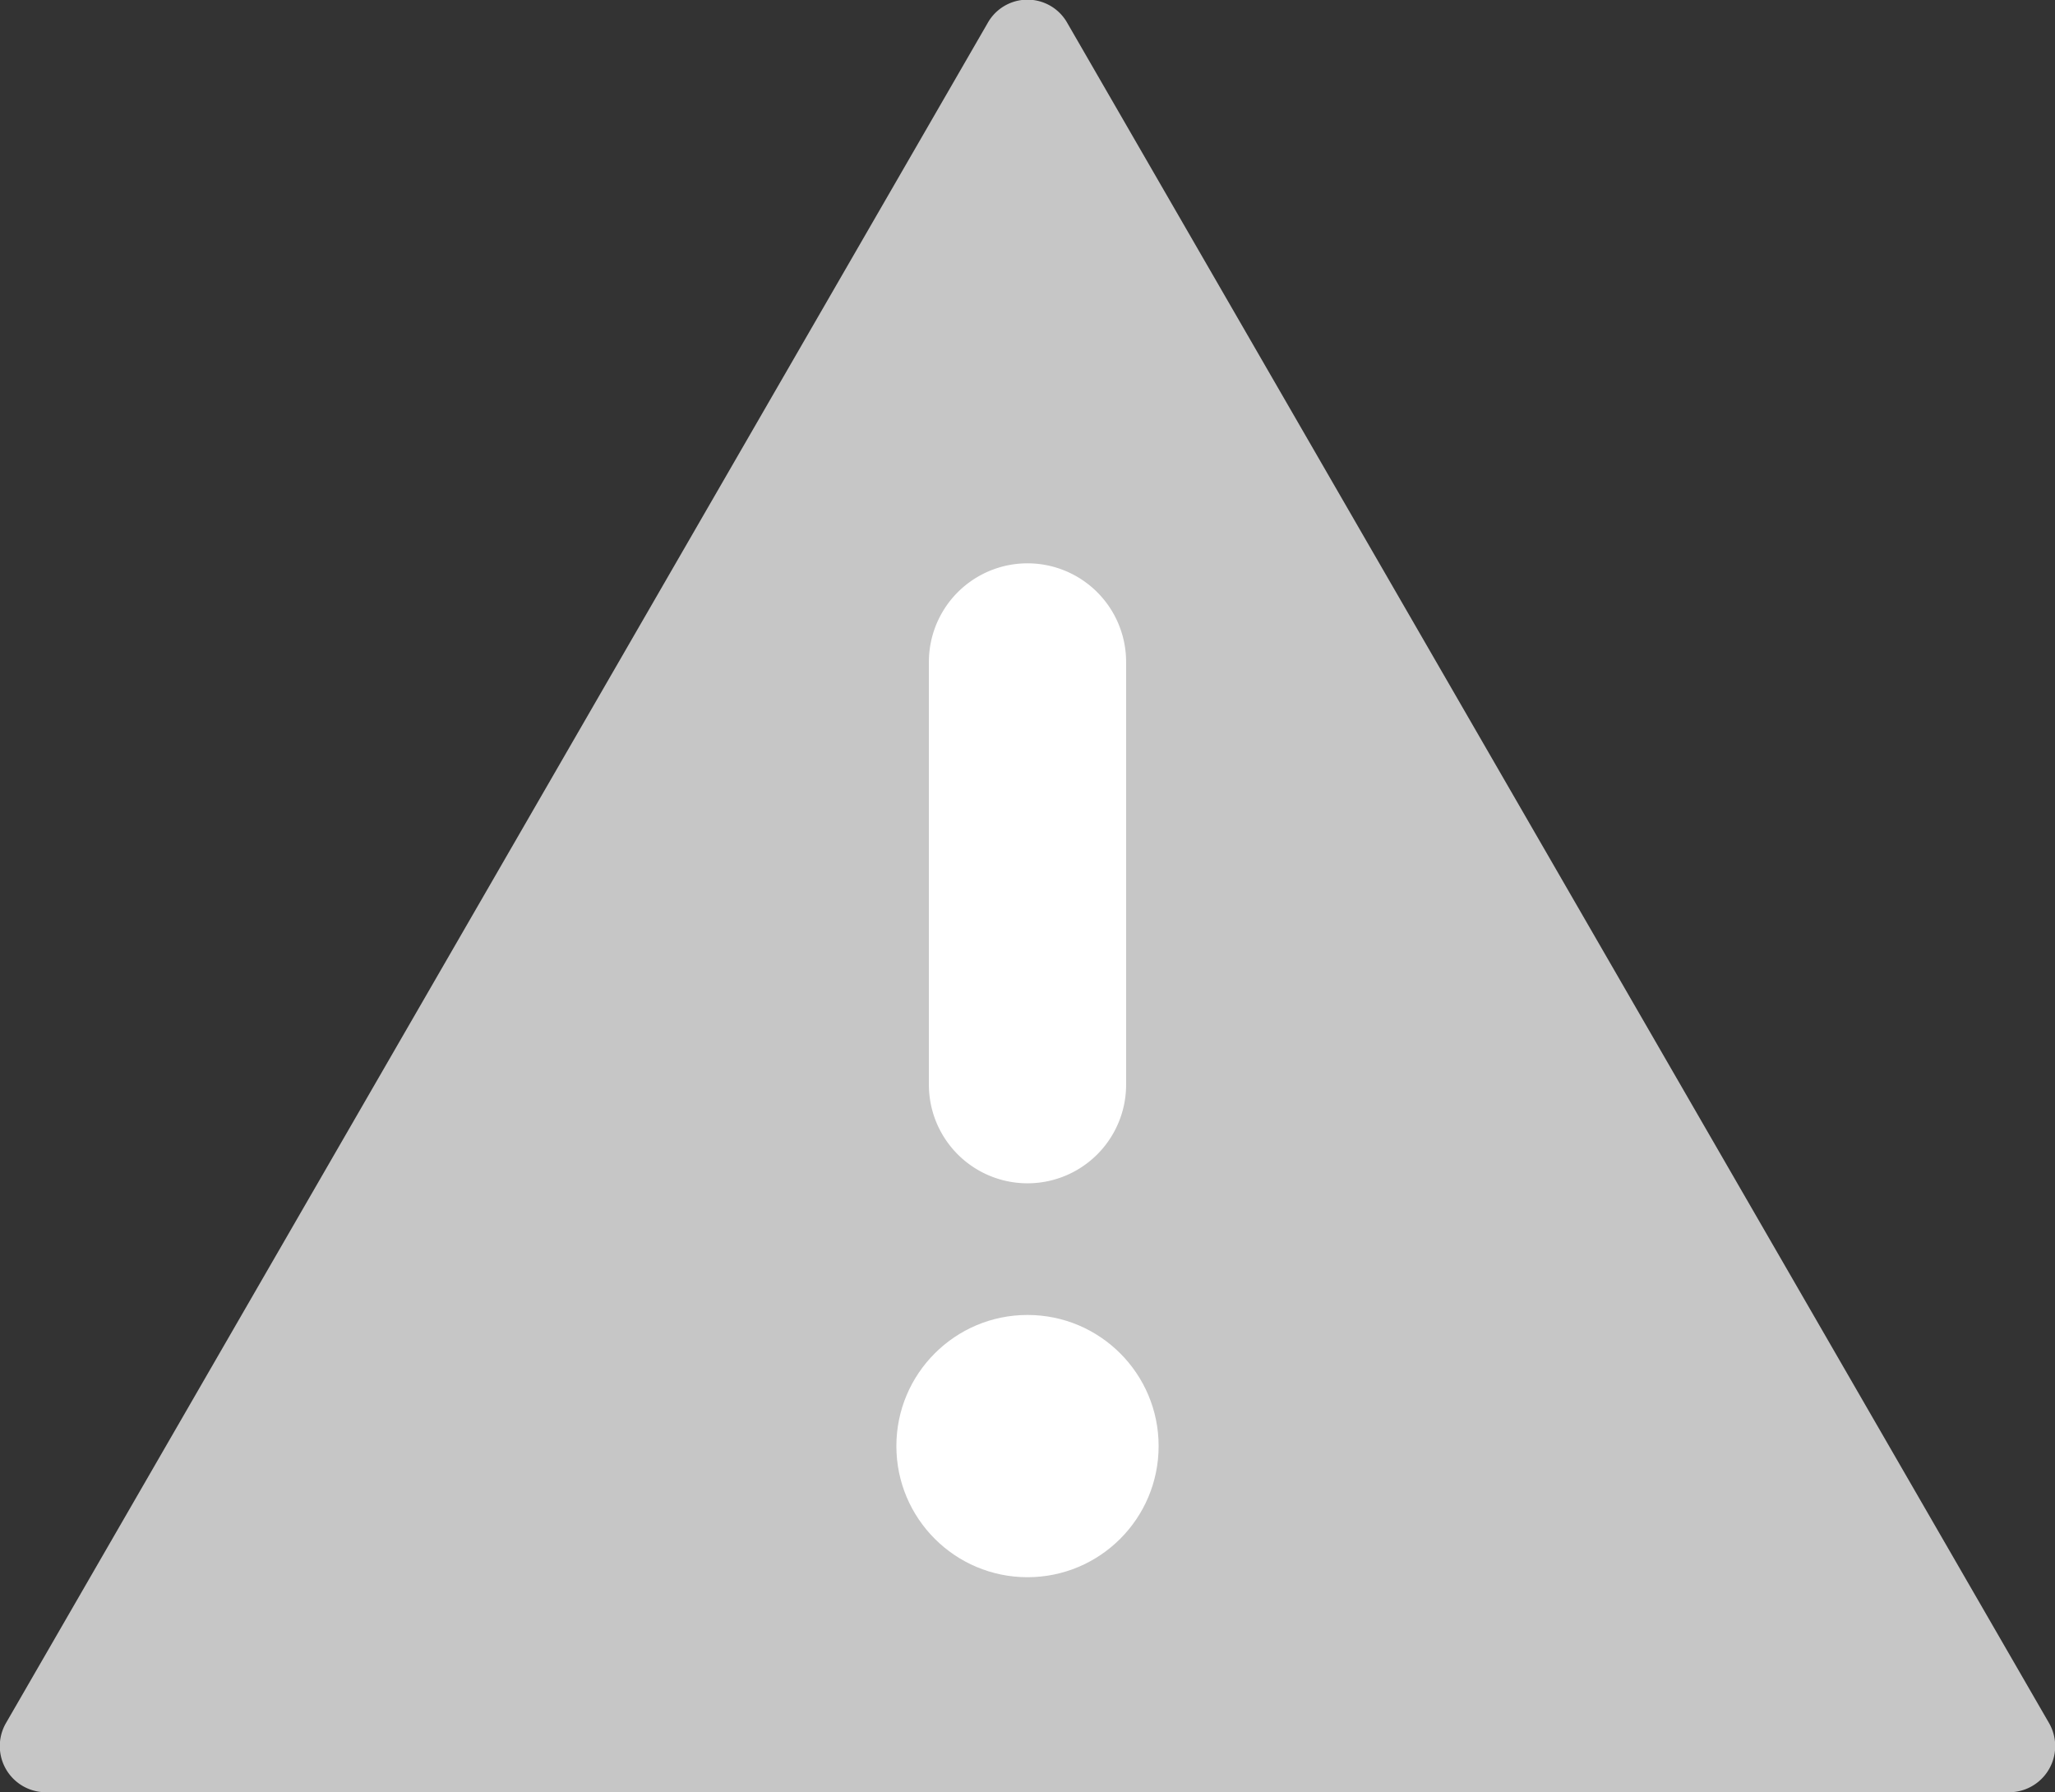
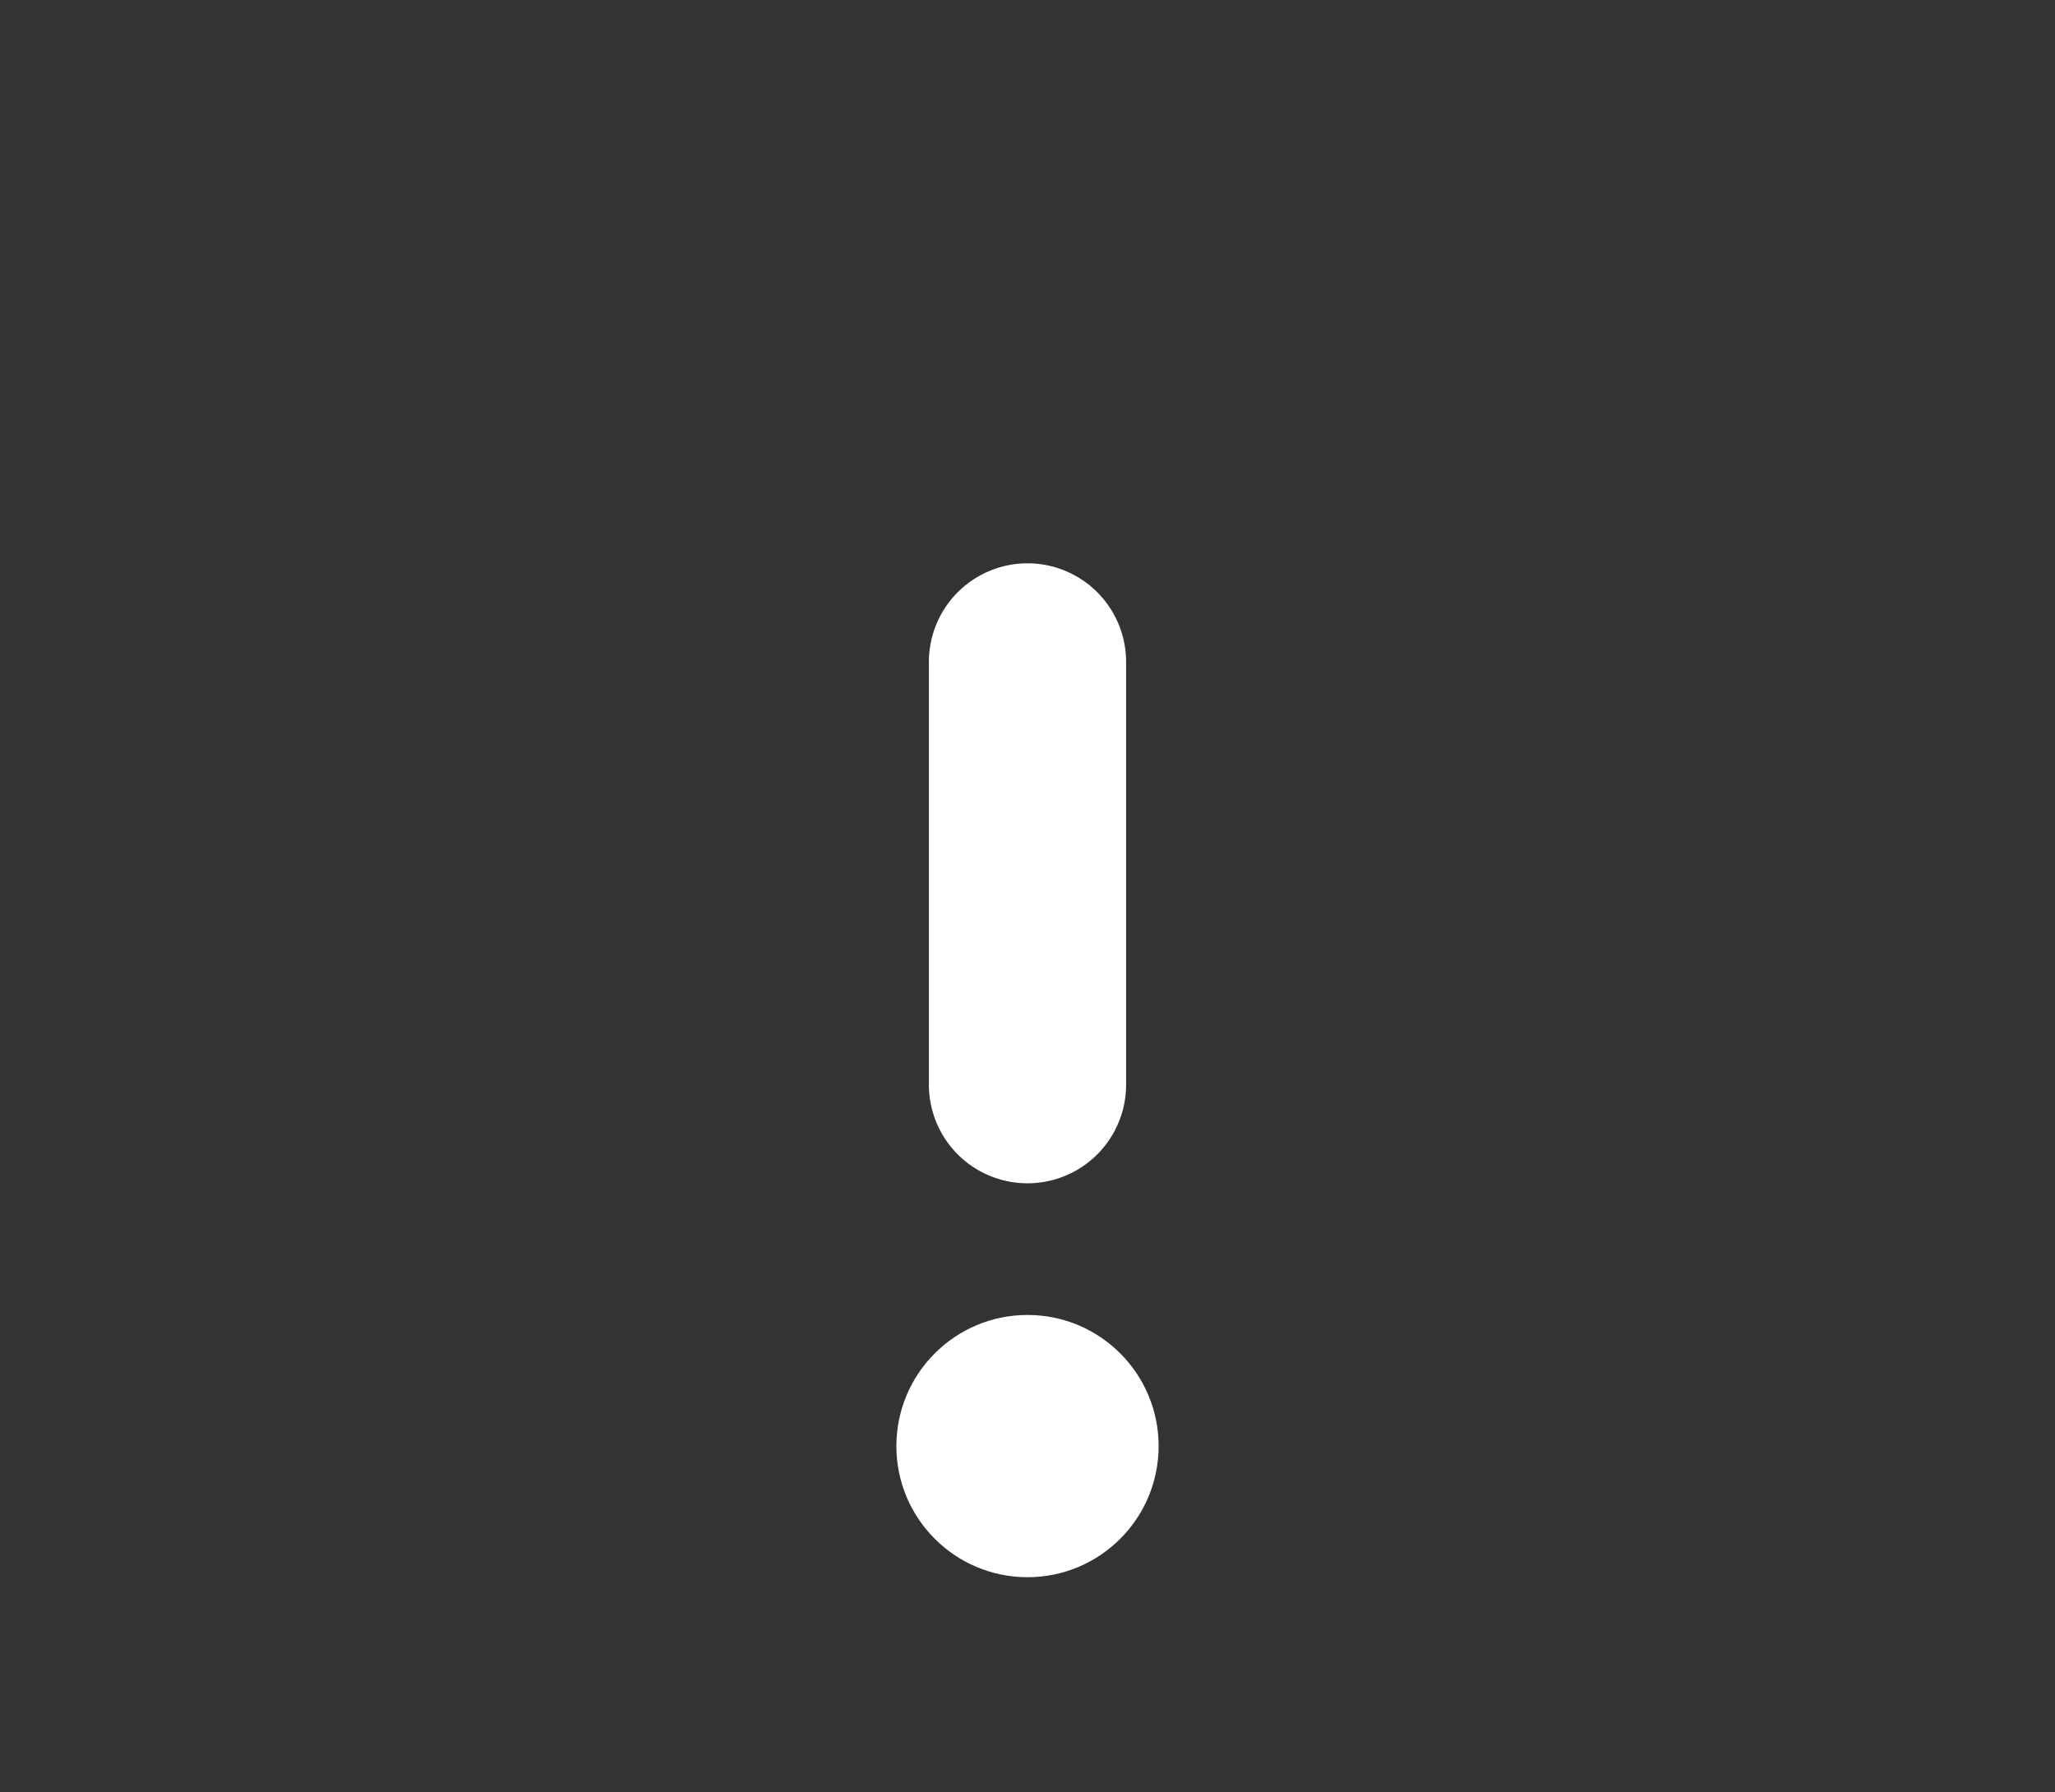
<svg xmlns="http://www.w3.org/2000/svg" id="Layer_1" data-name="Layer 1" viewBox="0 0 39.18 34.17">
  <rect x="0" y="0" width="39.18" height="34.17" fill="#333333" stroke="none" />
  <defs>
    <style>.cls-1{fill:#c6c6c6;}.cls-2{fill:#fff;}</style>
  </defs>
-   <path class="cls-1" d="M18.83.44.12,32.84a.88.88,0,0,0,.76,1.33H38.3a.88.88,0,0,0,.76-1.33L20.35.44A.87.87,0,0,0,18.83.44Z" />
  <path class="cls-2" d="M17.71,12.62a1.88,1.88,0,0,1,3.76,0v8.06a1.88,1.88,0,0,1-3.76,0Z" />
  <circle class="cls-2" cx="19.59" cy="27.57" r="2.5" />
</svg>